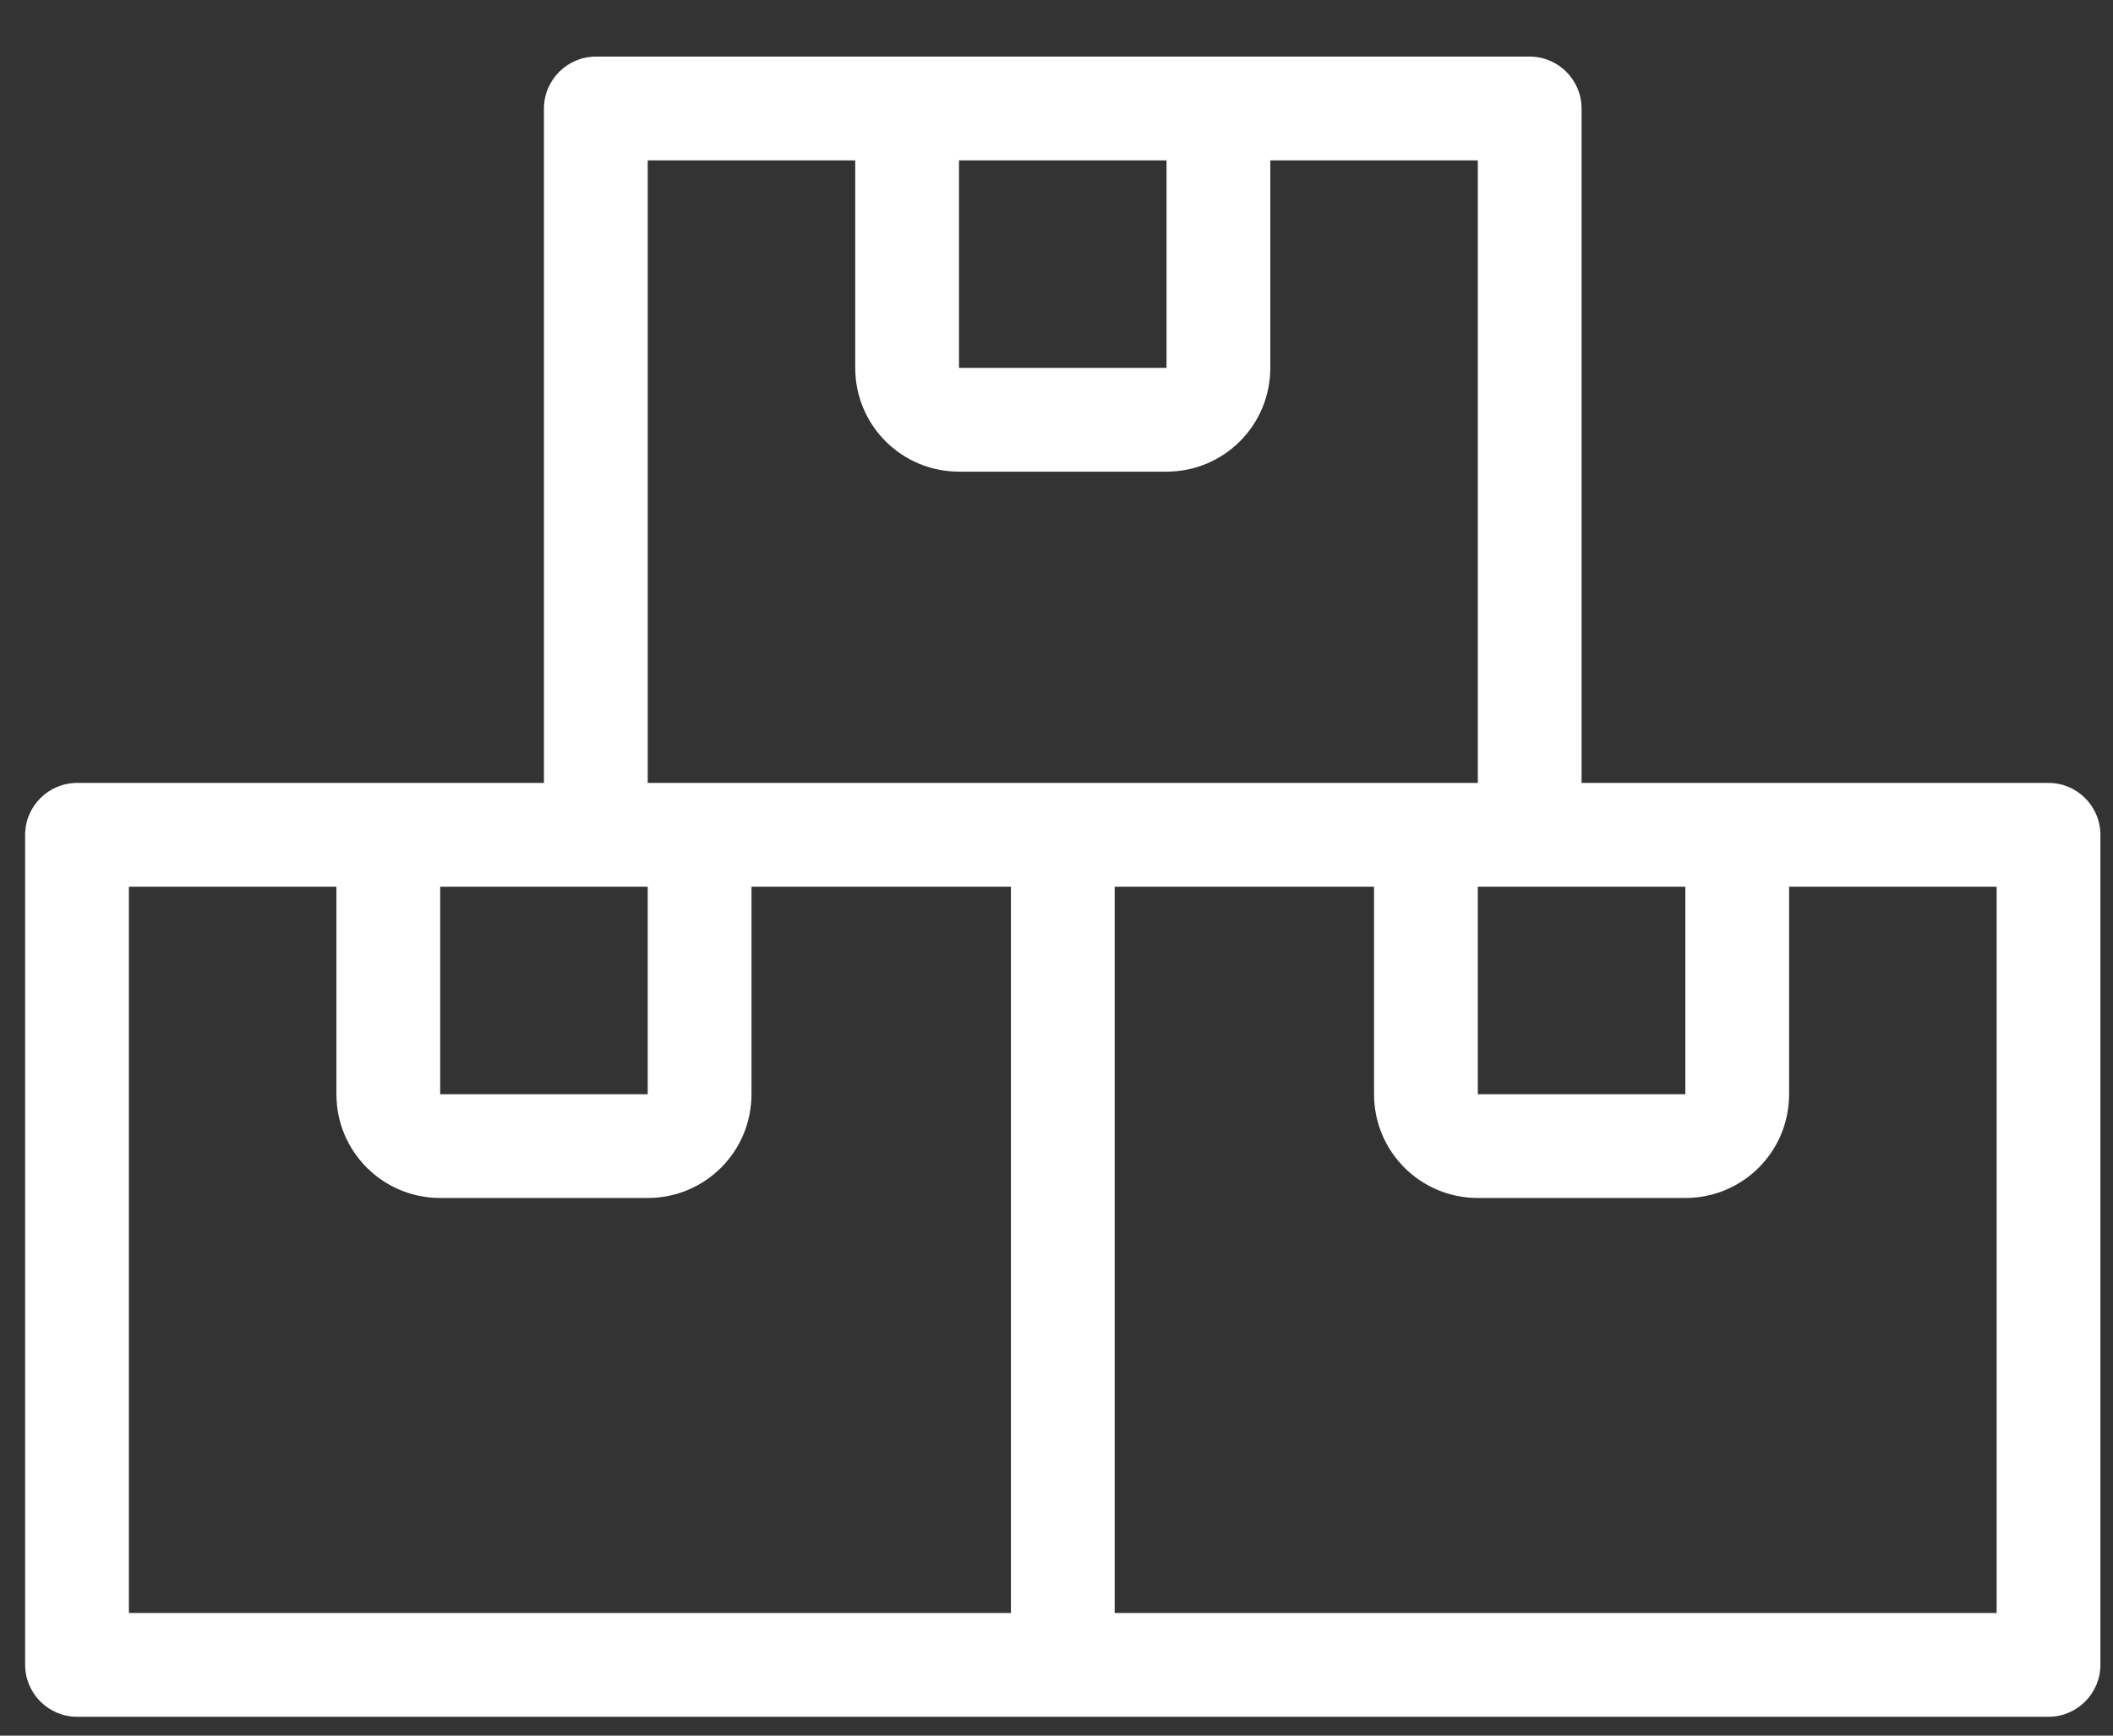
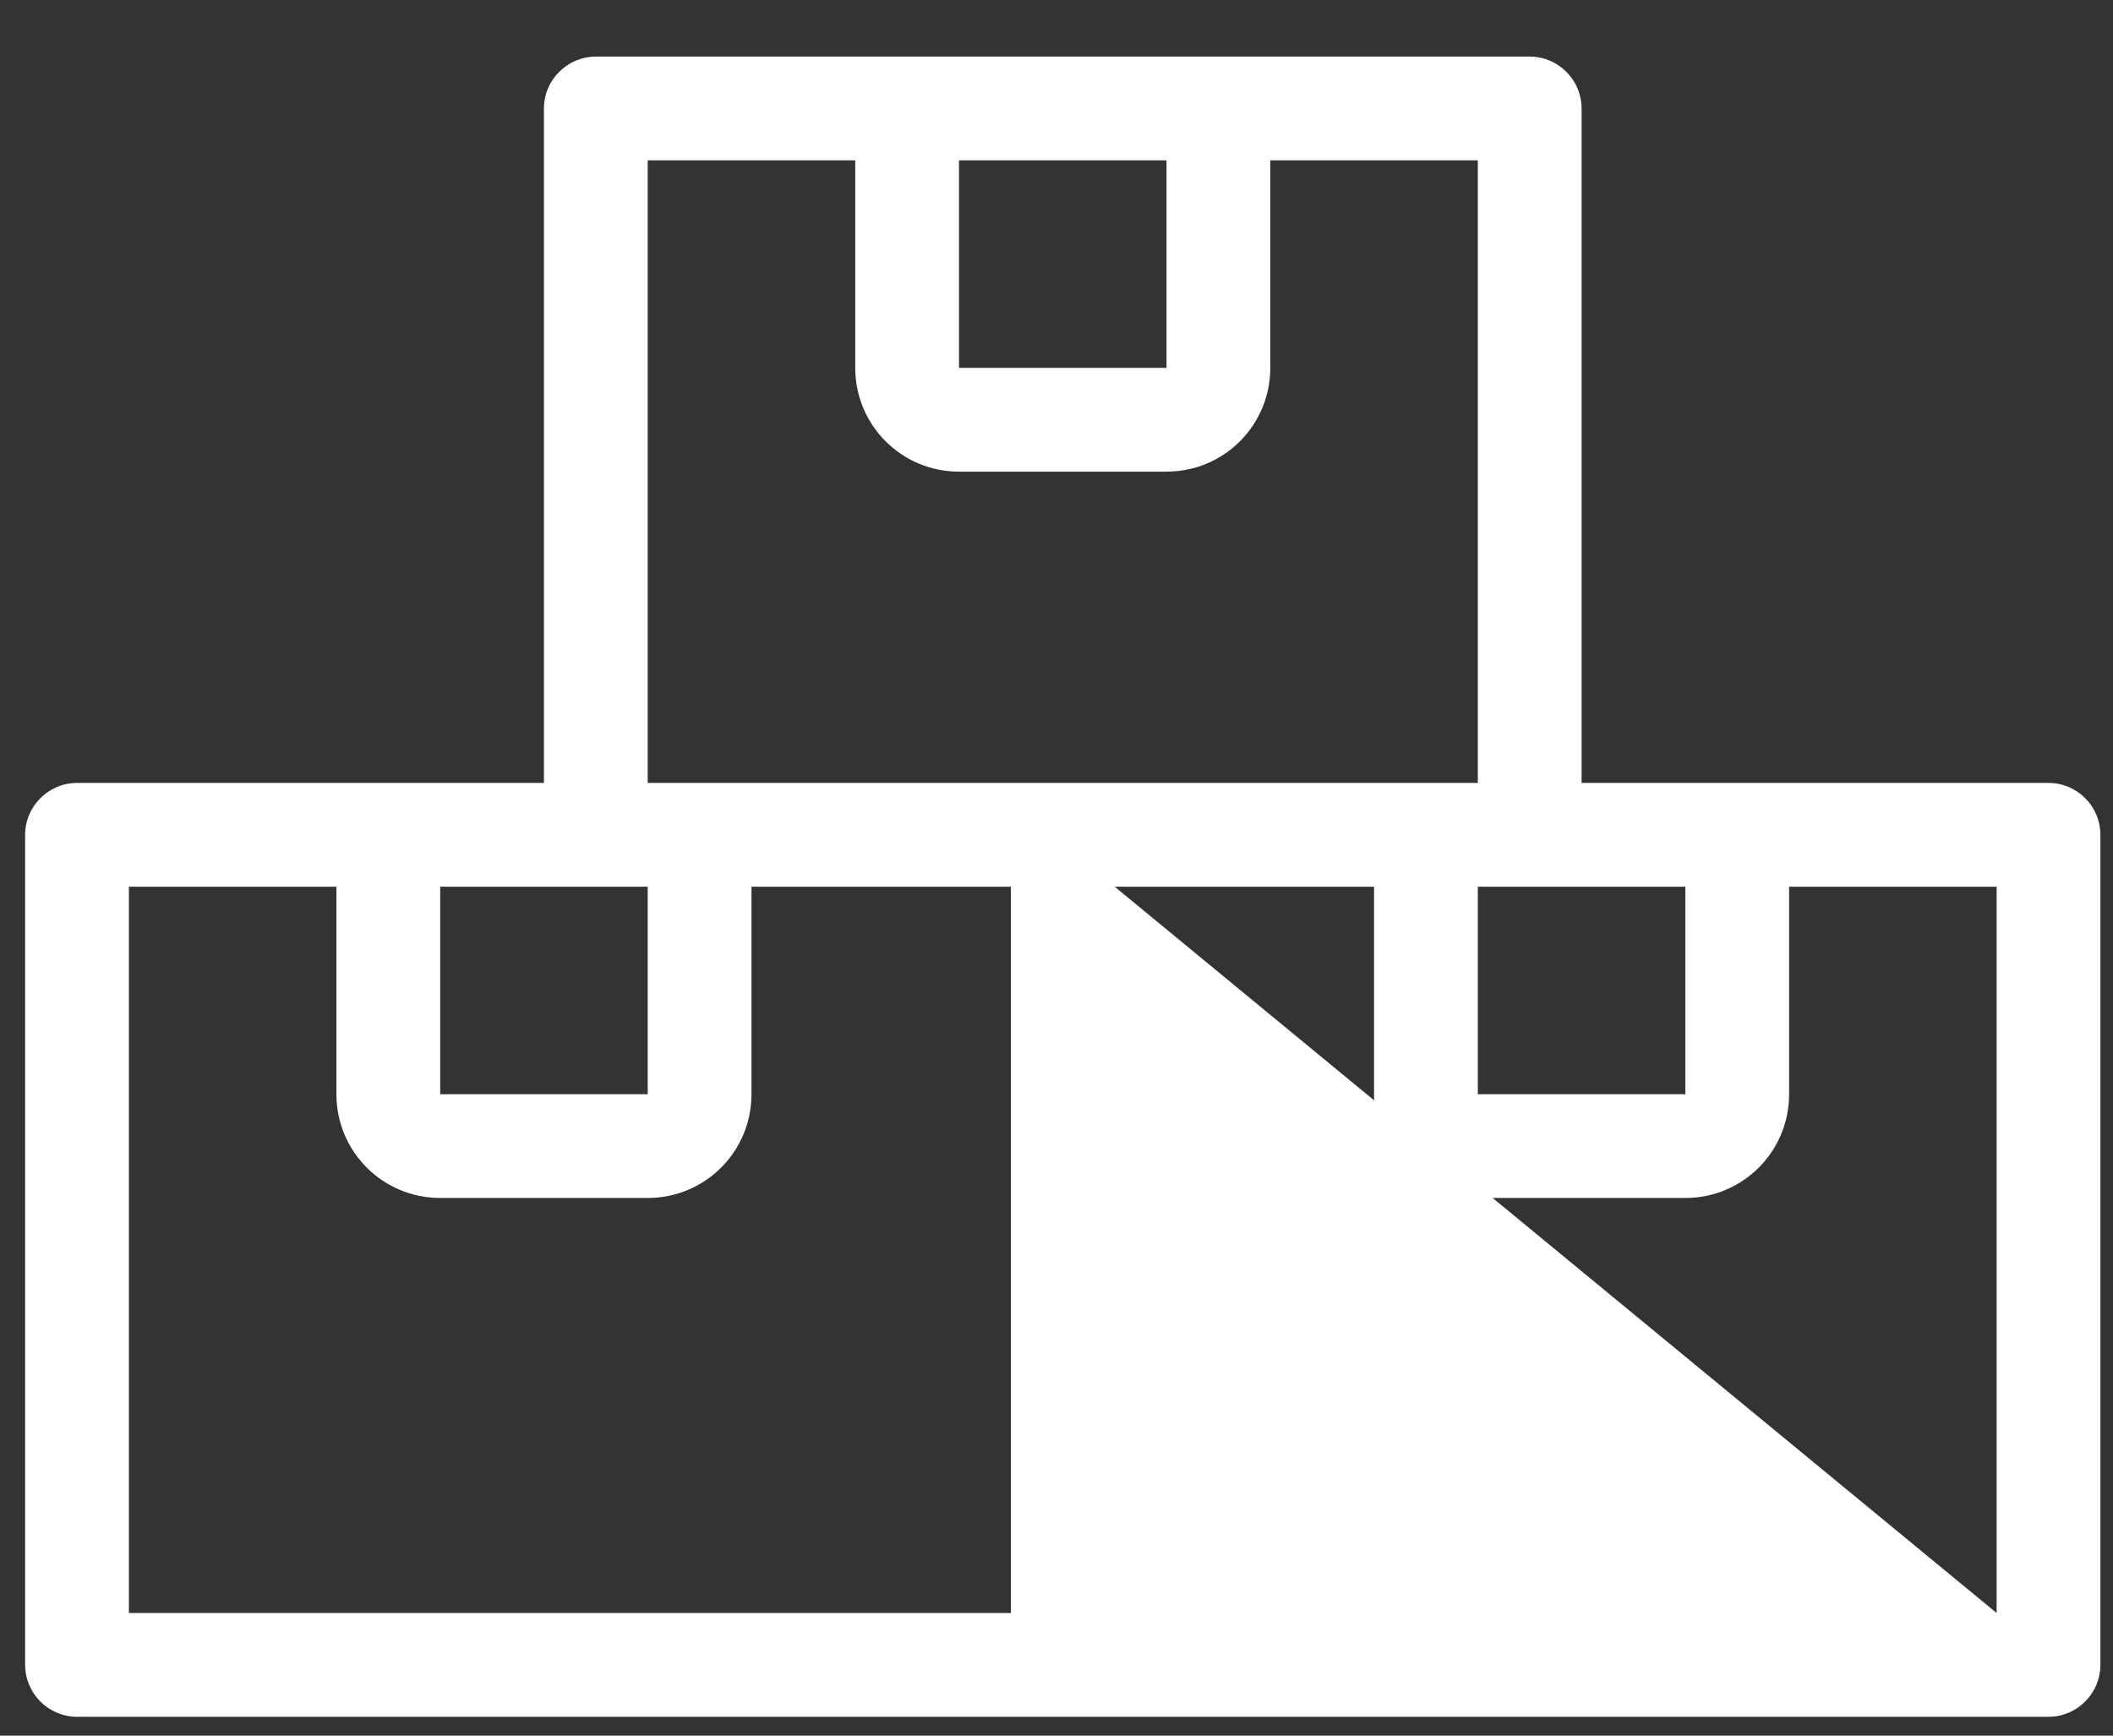
<svg xmlns="http://www.w3.org/2000/svg" width="28" height="23" viewBox="0 0 28 23">
  <rect x="0" y="0" width="28" height="23" fill="#333333" stroke="none" />
-   <path fill="#FFF" d="M42.146,40.75 C42.524,40.75 42.833,40.441 42.833,40.062 L42.833,29.063 C42.833,28.684 42.524,28.375 42.146,28.375 L35.958,28.375 L35.958,19.438 C35.958,19.059 35.649,18.75 35.271,18.75 L22.896,18.75 C22.518,18.75 22.208,19.059 22.208,19.438 L22.208,28.375 L16.021,28.375 C15.643,28.375 15.333,28.684 15.333,29.063 L15.333,40.062 C15.333,40.441 15.643,40.75 16.021,40.75 L42.146,40.75 Z M30.458,22.875 L27.708,22.875 L27.708,20.125 L30.458,20.125 L30.458,22.875 Z M34.583,28.375 L23.583,28.375 L23.583,20.125 L26.333,20.125 L26.333,22.875 C26.333,23.636 26.948,24.25 27.708,24.25 L30.458,24.25 C31.219,24.25 31.833,23.636 31.833,22.875 L31.833,20.125 L34.583,20.125 L34.583,28.375 Z M37.333,32.5 L34.583,32.5 L34.583,29.75 L37.333,29.75 L37.333,32.5 Z M23.583,32.5 L20.833,32.5 L20.833,29.75 L23.583,29.75 L23.583,32.5 Z M28.396,39.375 L16.708,39.375 L16.708,29.75 L19.458,29.75 L19.458,32.5 C19.458,33.261 20.073,33.875 20.833,33.875 L23.583,33.875 C24.344,33.875 24.958,33.261 24.958,32.5 L24.958,29.75 L28.396,29.75 L28.396,39.375 Z M41.458,39.375 L29.771,39.375 L29.771,29.75 L33.208,29.75 L33.208,32.5 C33.208,33.261 33.823,33.875 34.583,33.875 L37.333,33.875 C38.094,33.875 38.708,33.261 38.708,32.5 L38.708,29.75 L41.458,29.75 L41.458,39.375 Z" transform="translate(-15 -18)" />
+   <path fill="#FFF" d="M42.146,40.75 C42.524,40.75 42.833,40.441 42.833,40.062 L42.833,29.063 C42.833,28.684 42.524,28.375 42.146,28.375 L35.958,28.375 L35.958,19.438 C35.958,19.059 35.649,18.75 35.271,18.75 L22.896,18.75 C22.518,18.75 22.208,19.059 22.208,19.438 L22.208,28.375 L16.021,28.375 C15.643,28.375 15.333,28.684 15.333,29.063 L15.333,40.062 C15.333,40.441 15.643,40.75 16.021,40.75 L42.146,40.75 Z M30.458,22.875 L27.708,22.875 L27.708,20.125 L30.458,20.125 L30.458,22.875 Z M34.583,28.375 L23.583,28.375 L23.583,20.125 L26.333,20.125 L26.333,22.875 C26.333,23.636 26.948,24.25 27.708,24.25 L30.458,24.25 C31.219,24.25 31.833,23.636 31.833,22.875 L31.833,20.125 L34.583,20.125 L34.583,28.375 Z M37.333,32.5 L34.583,32.5 L34.583,29.75 L37.333,29.75 L37.333,32.5 Z M23.583,32.5 L20.833,32.5 L20.833,29.75 L23.583,29.75 L23.583,32.5 Z M28.396,39.375 L16.708,39.375 L16.708,29.75 L19.458,29.75 L19.458,32.5 C19.458,33.261 20.073,33.875 20.833,33.875 L23.583,33.875 C24.344,33.875 24.958,33.261 24.958,32.5 L24.958,29.75 L28.396,29.75 L28.396,39.375 Z M41.458,39.375 L29.771,29.75 L33.208,29.75 L33.208,32.5 C33.208,33.261 33.823,33.875 34.583,33.875 L37.333,33.875 C38.094,33.875 38.708,33.261 38.708,32.5 L38.708,29.75 L41.458,29.75 L41.458,39.375 Z" transform="translate(-15 -18)" />
</svg>